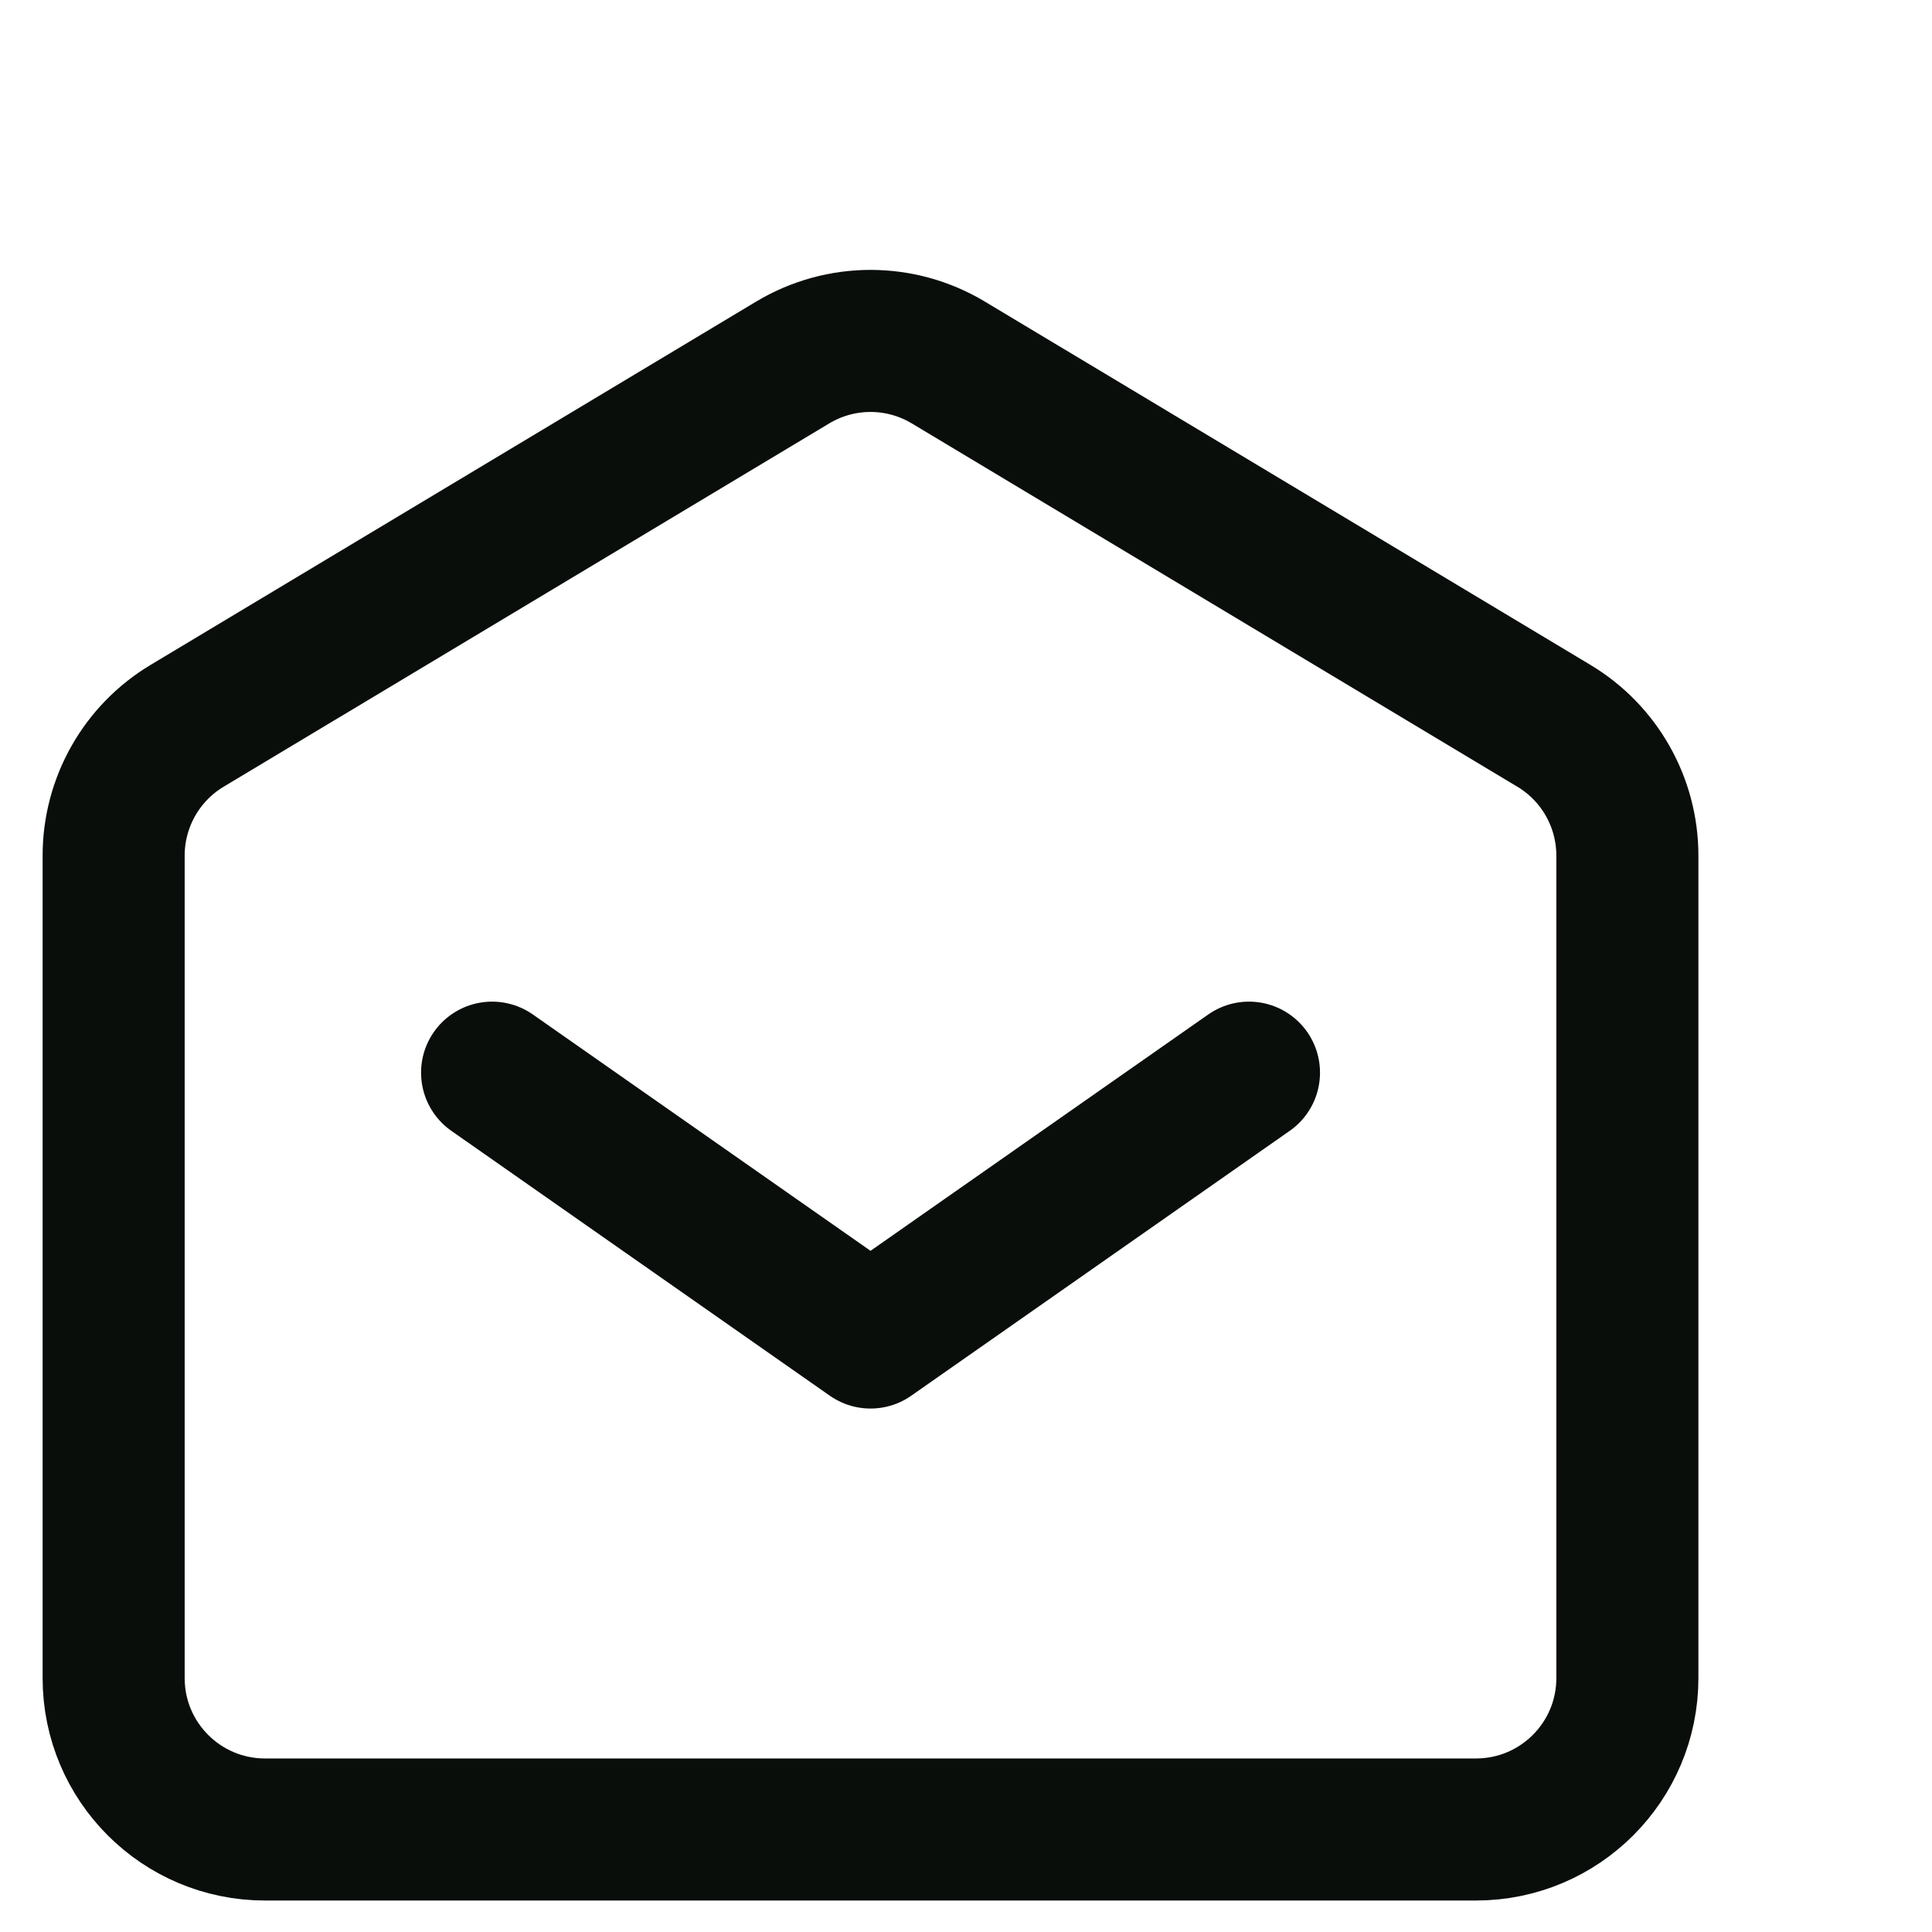
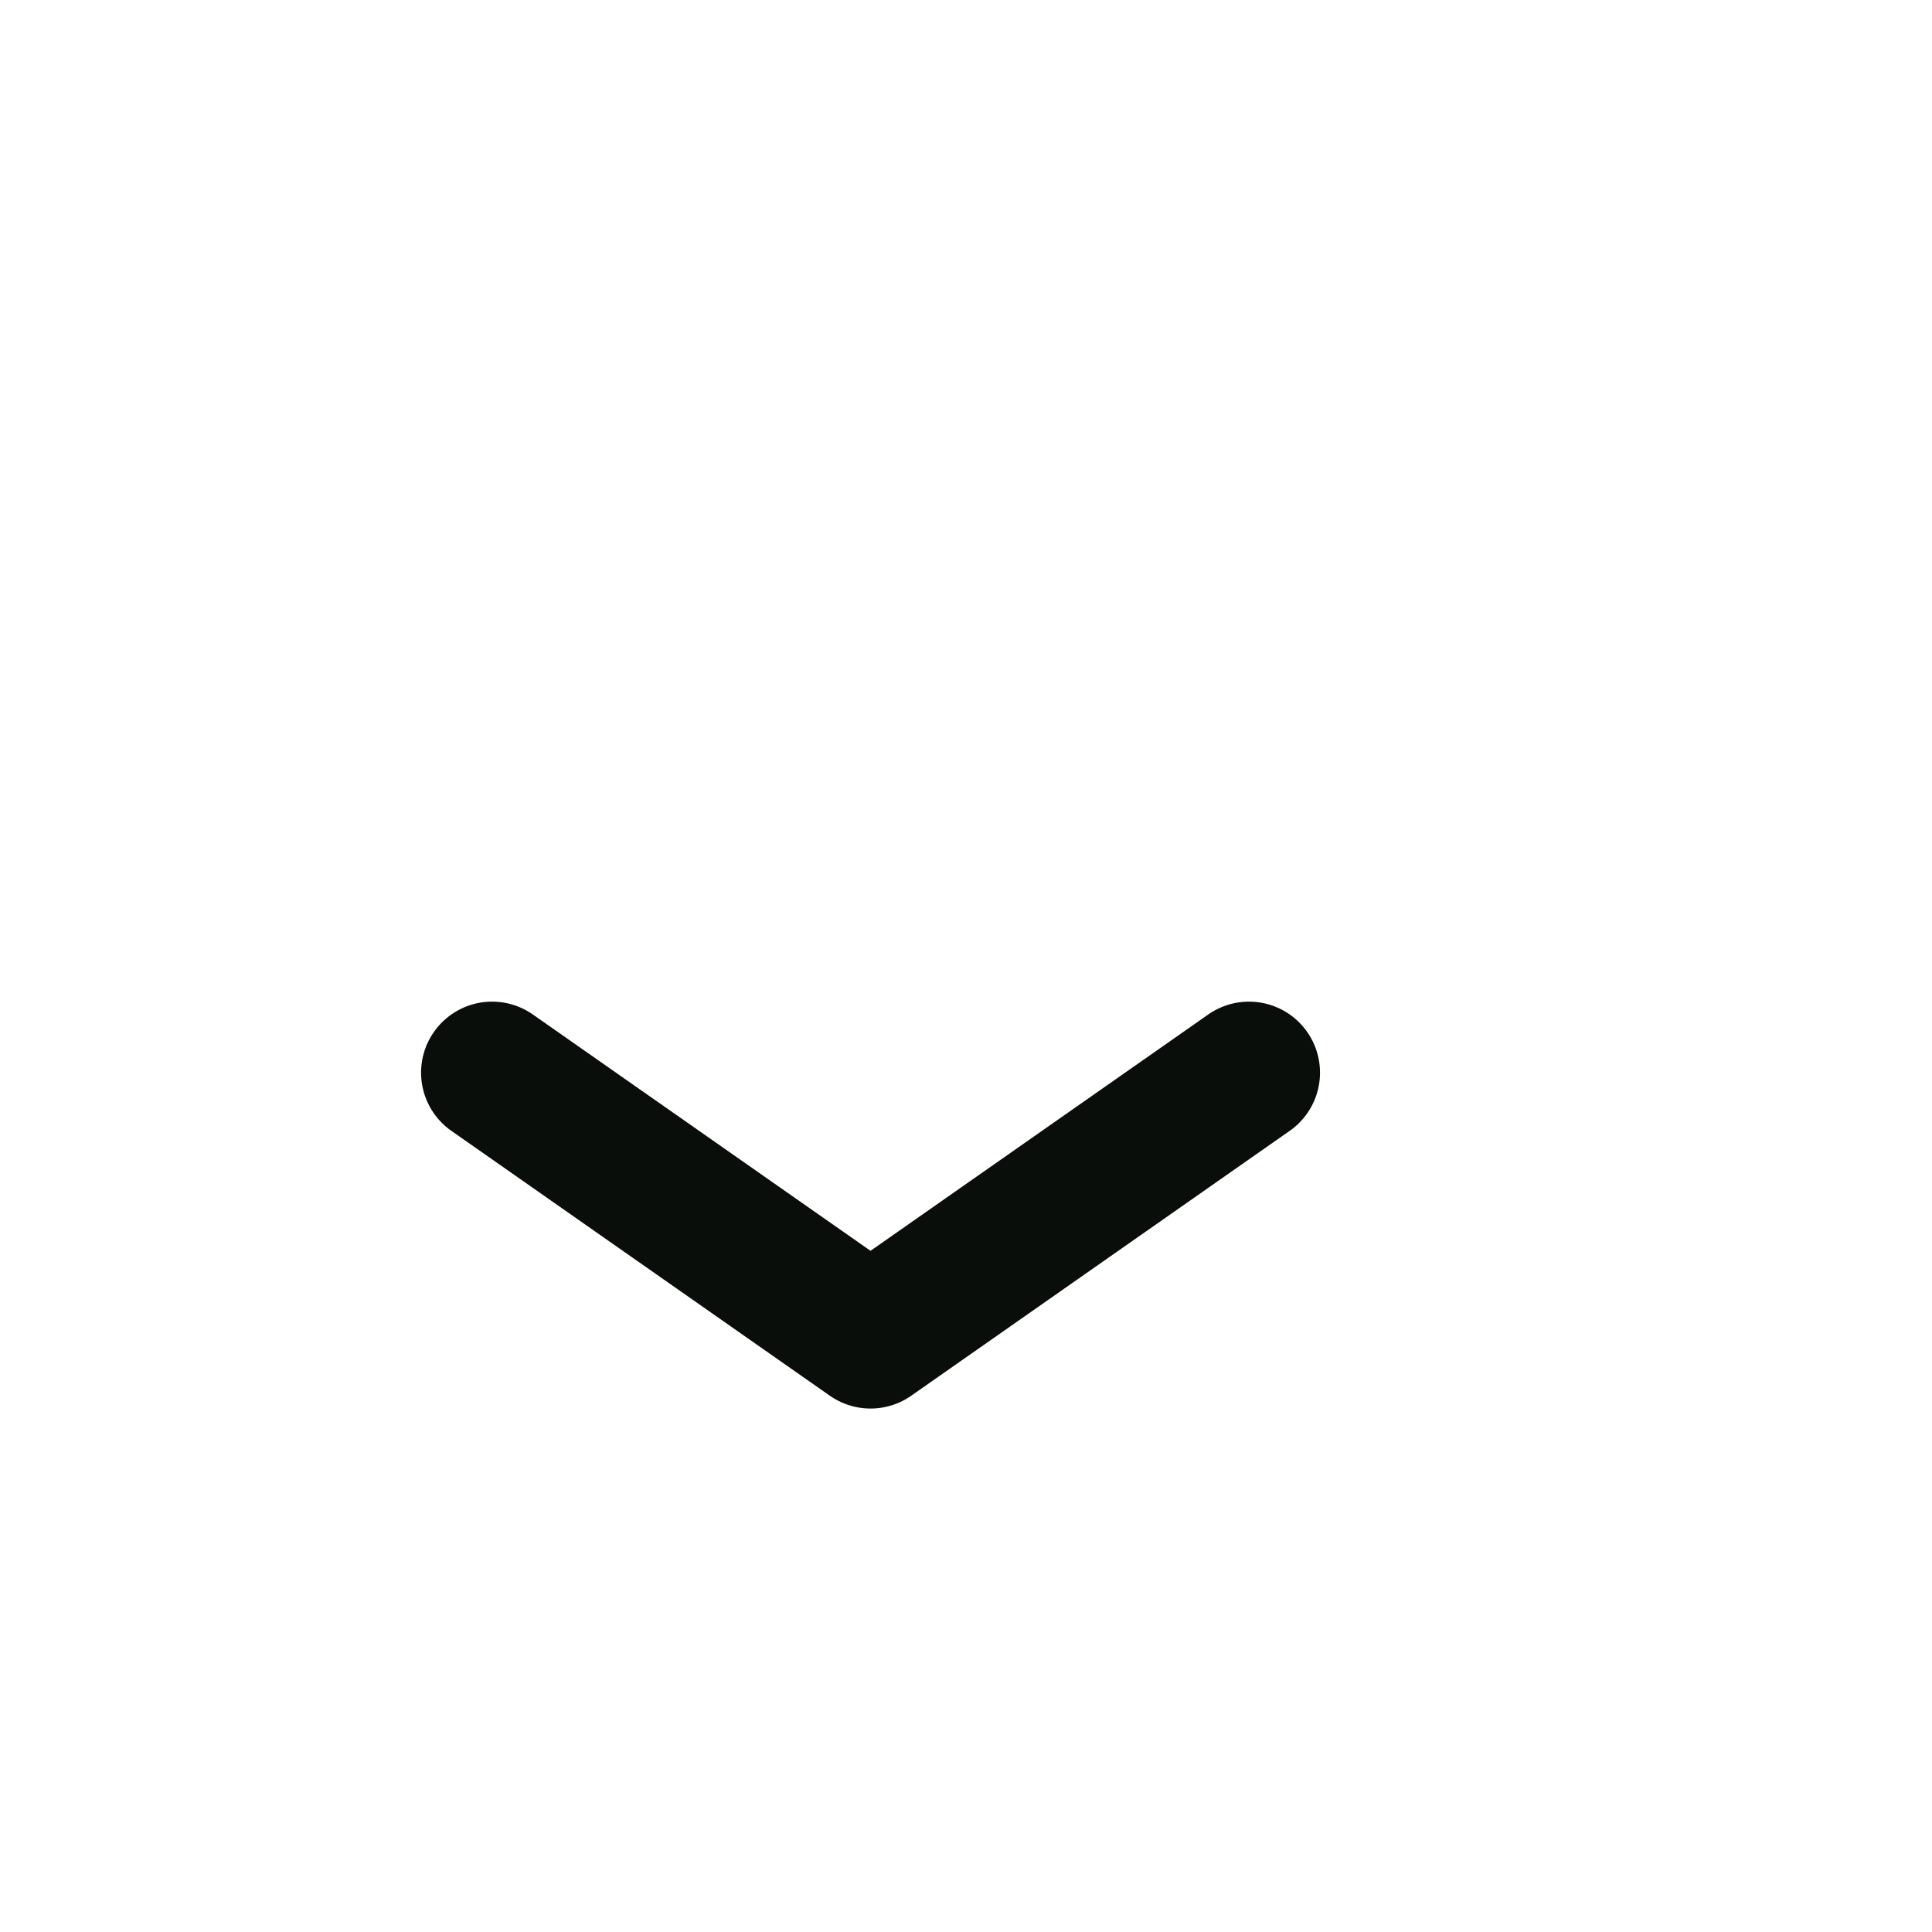
<svg xmlns="http://www.w3.org/2000/svg" width="34" height="34" viewBox="0 0 34 34" fill="none">
  <path d="M8.66 18.877L15.32 23.538L21.98 18.877" stroke="#090E0B" stroke-width="2.5" stroke-linecap="round" stroke-linejoin="round" />
-   <path d="M2 29.532V15.057C2 14.121 2.491 13.254 3.293 12.773L13.949 6.38C14.793 5.873 15.846 5.873 16.69 6.38L27.346 12.773C28.148 13.254 28.639 14.121 28.639 15.057V29.532C28.639 31.004 27.446 32.196 25.975 32.196H4.664C3.193 32.196 2 31.004 2 29.532Z" stroke="#090E0B" stroke-width="2.5" />
</svg>